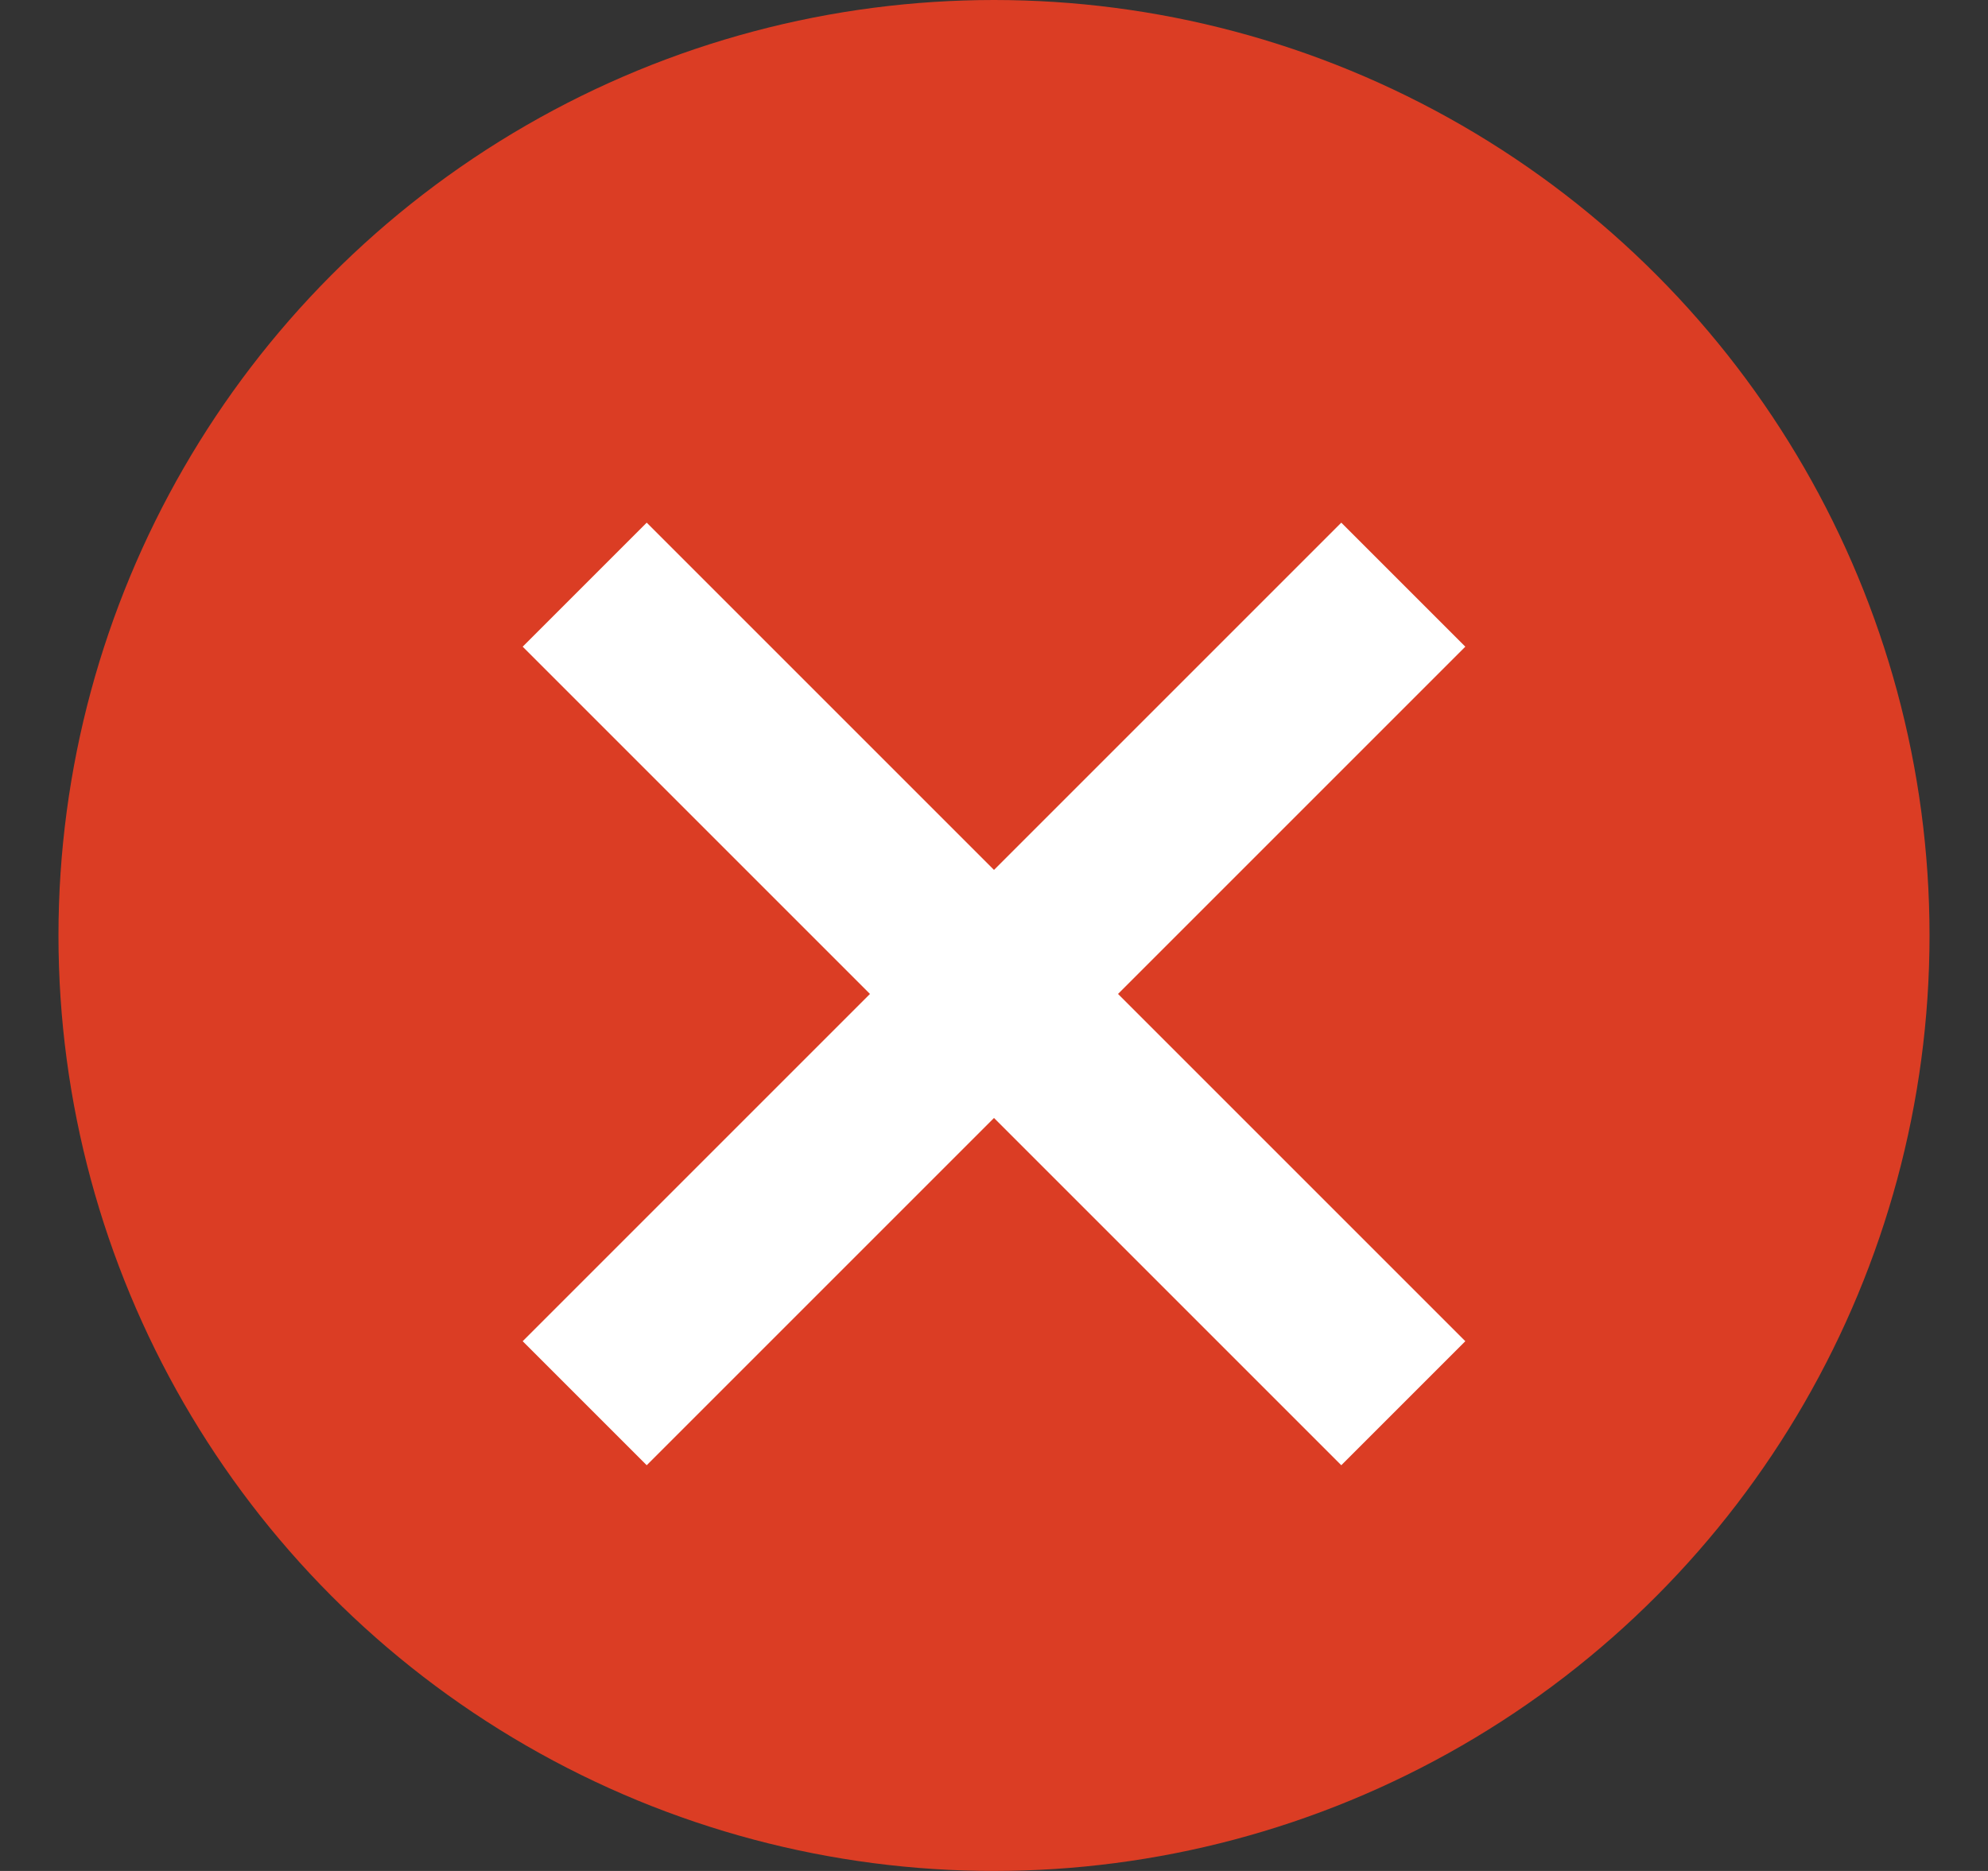
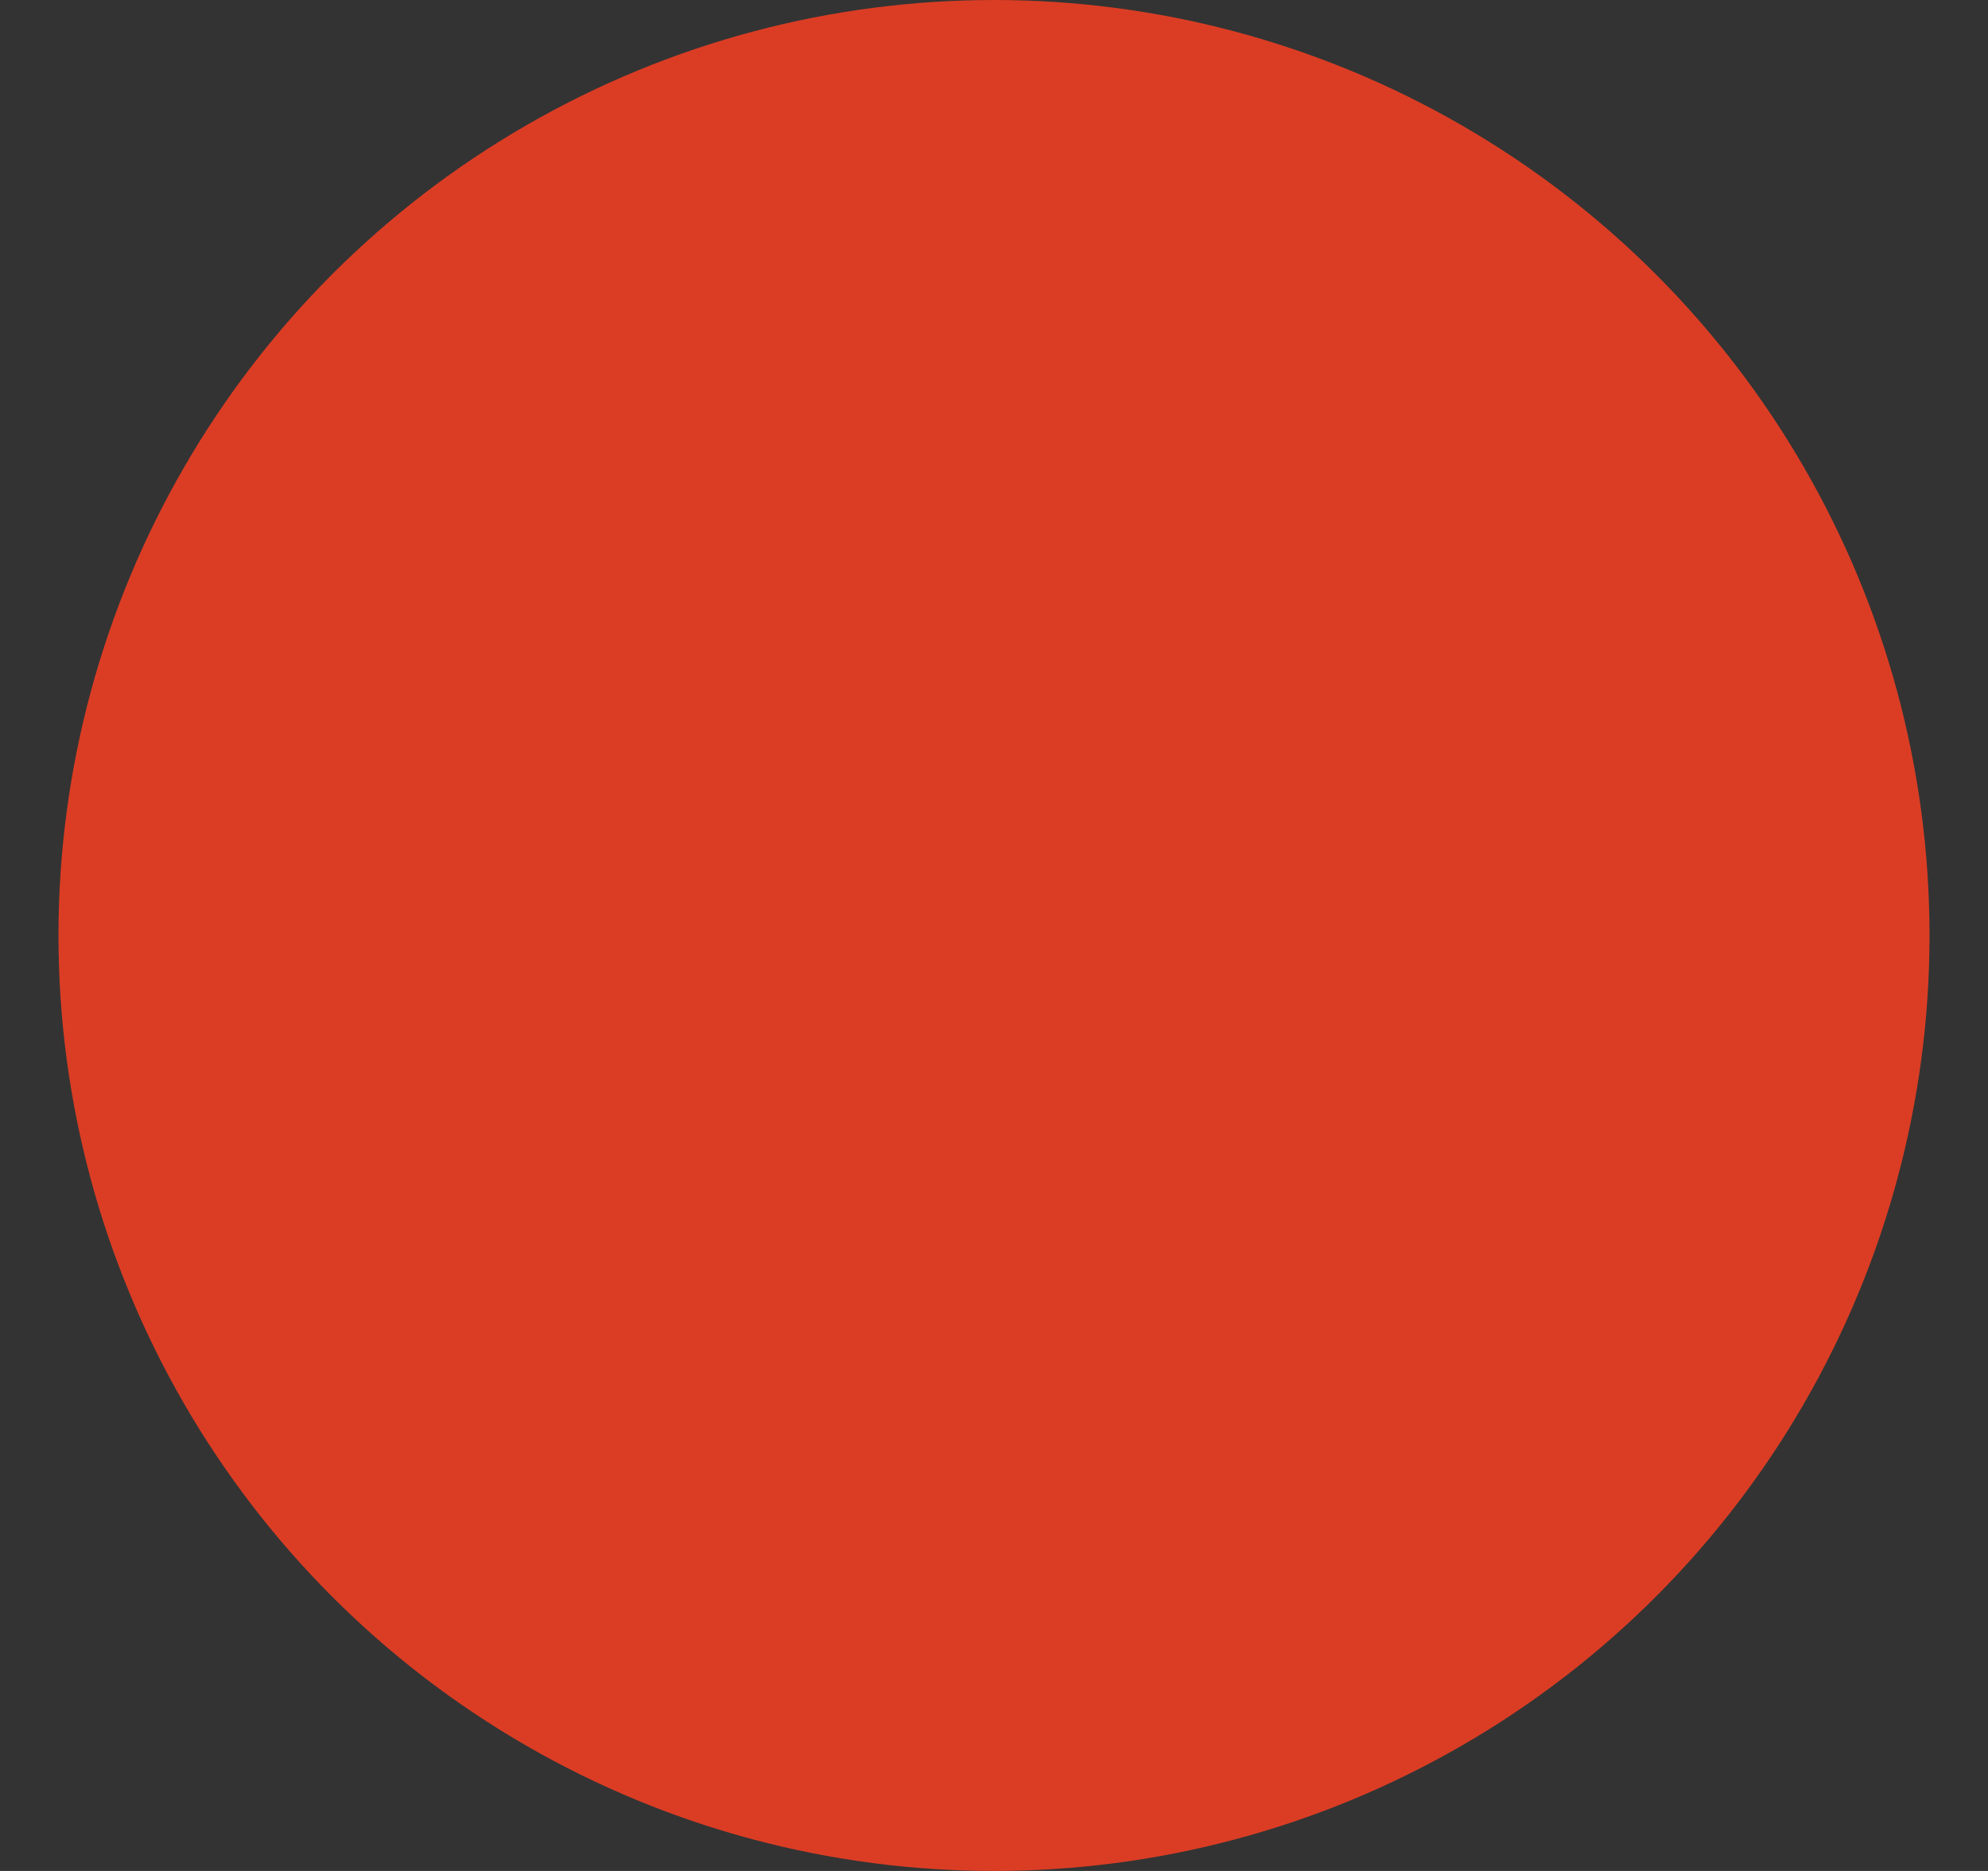
<svg xmlns="http://www.w3.org/2000/svg" width="17" height="16" viewBox="0 0 17 16" fill="none">
  <rect x="0" y="0" width="17" height="16" fill="#333333" stroke="none" />
  <circle cx="8" cy="8" r="8" transform="translate(0.5)" fill="#DB3D24" />
-   <path d="M0 0L7 7M7 0L0 7" transform="translate(5 5)" stroke="white" stroke-width="1.5" />
</svg>